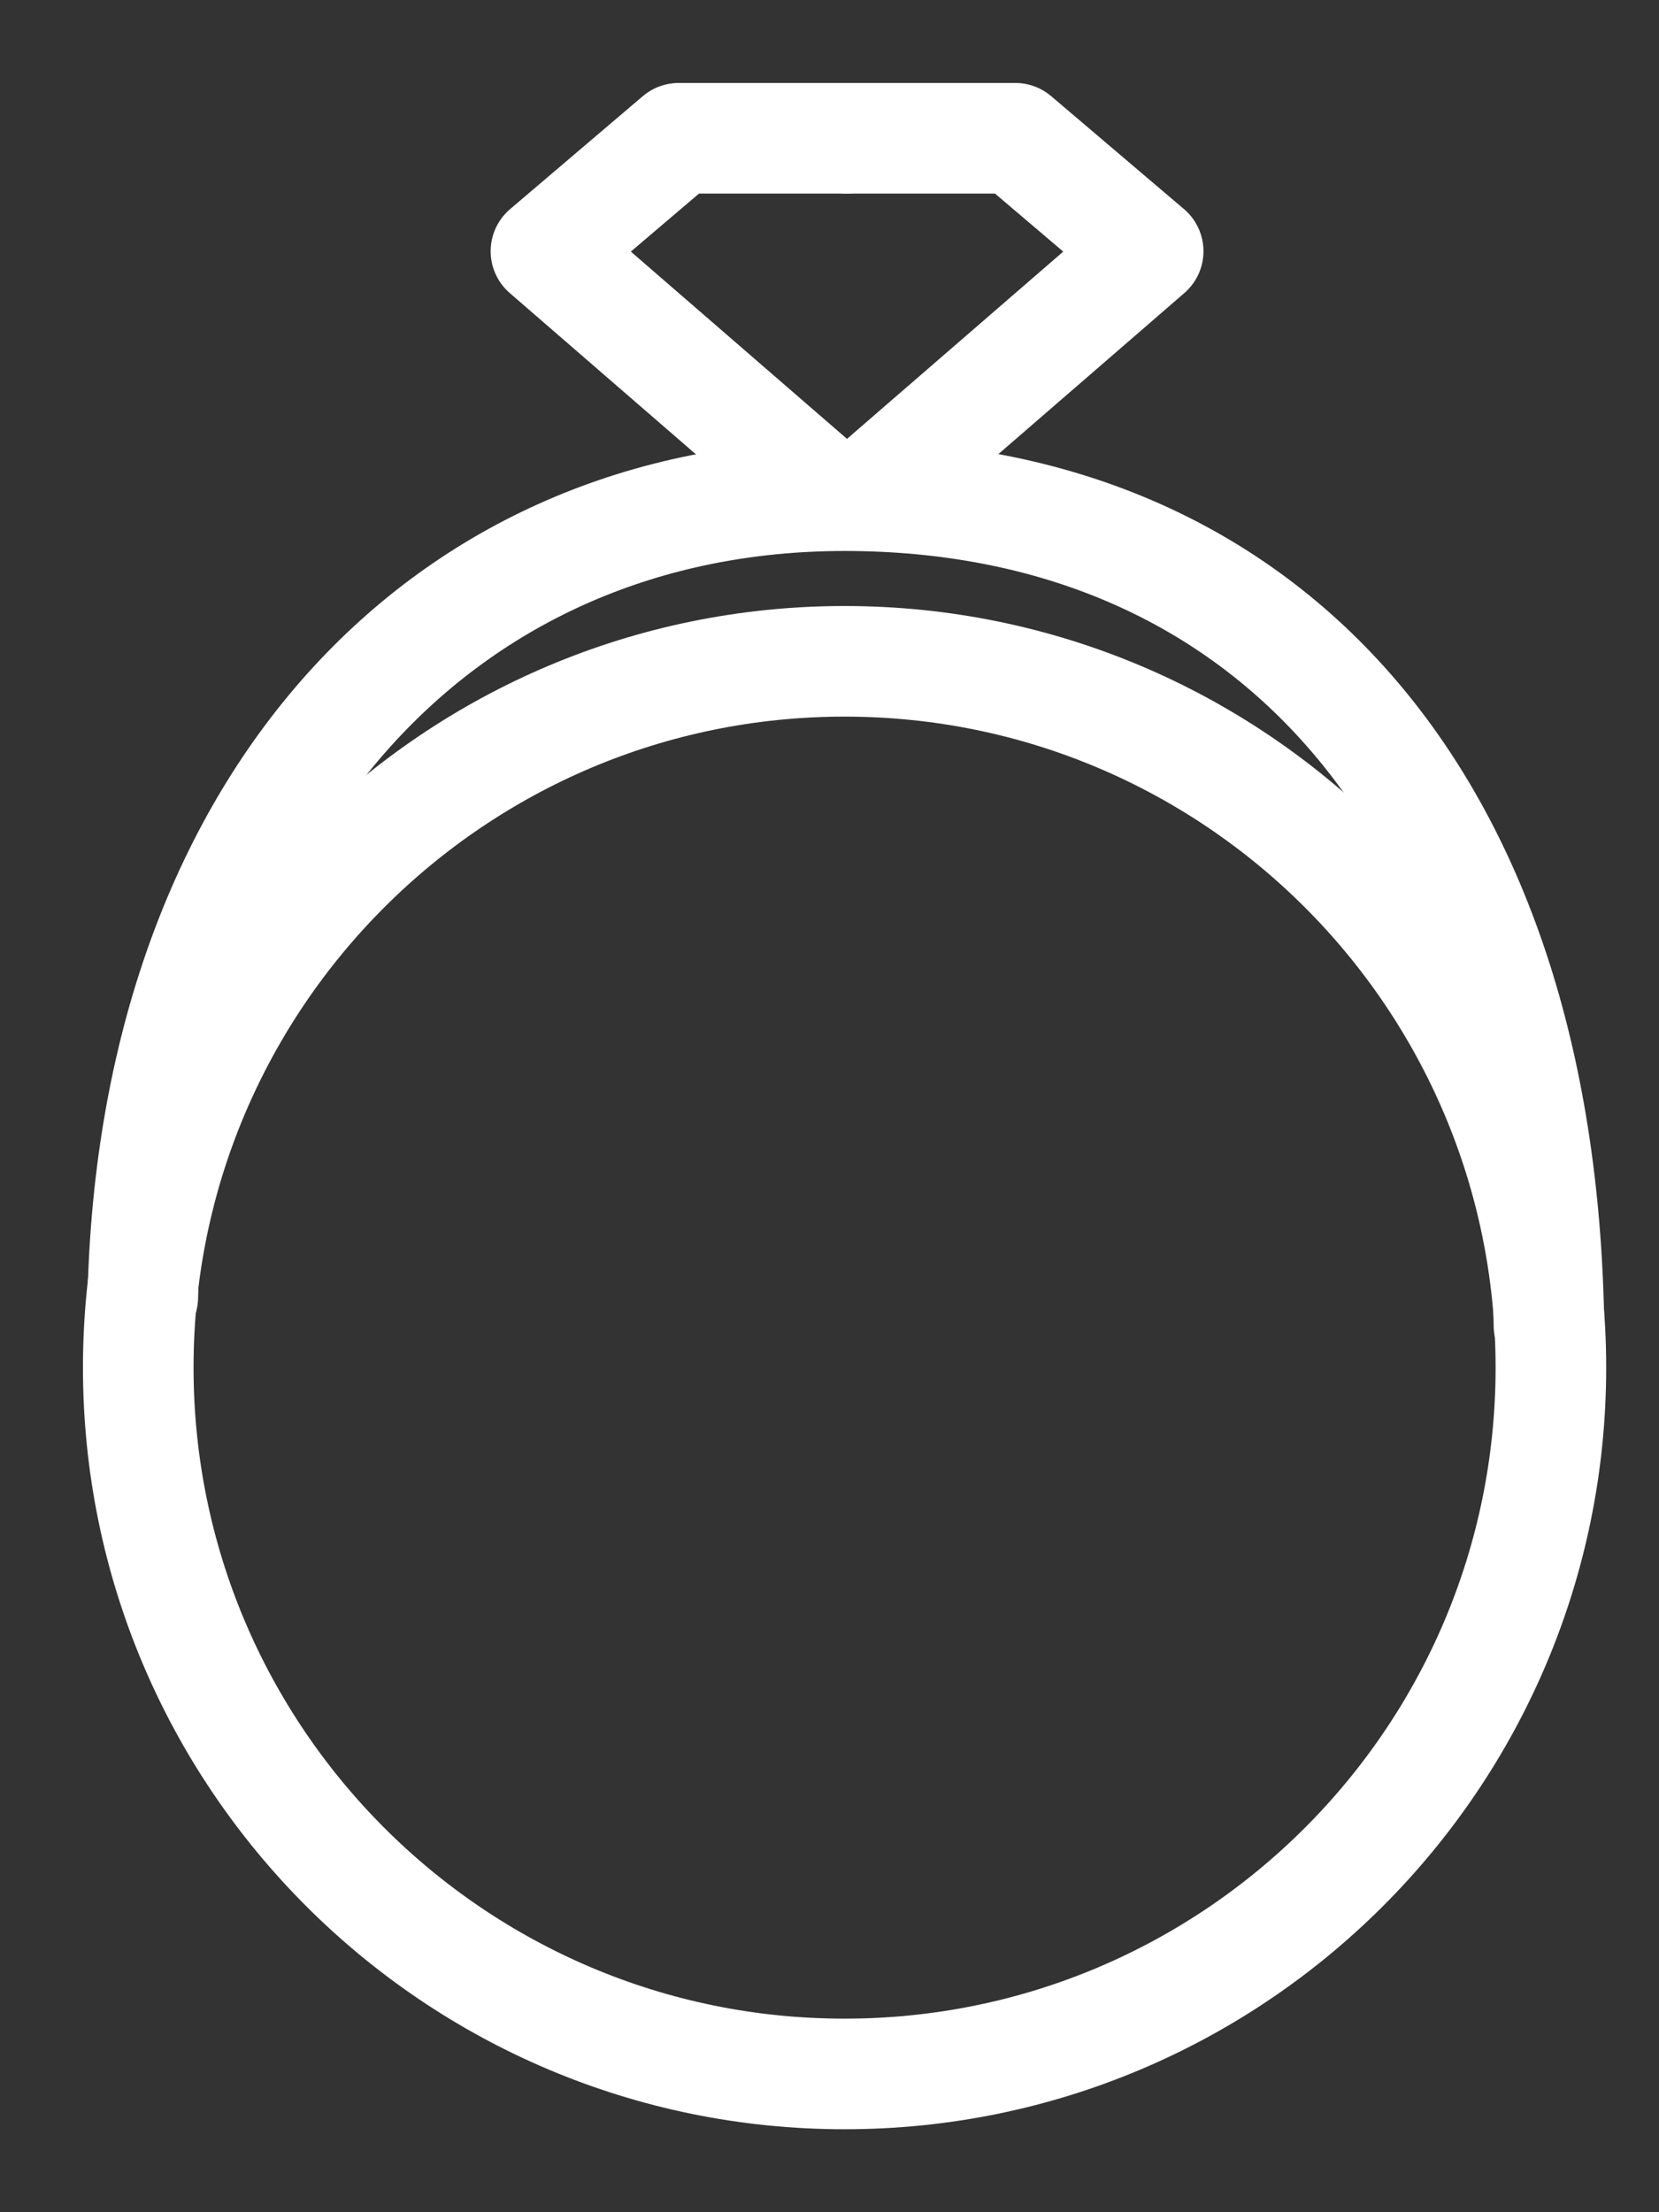
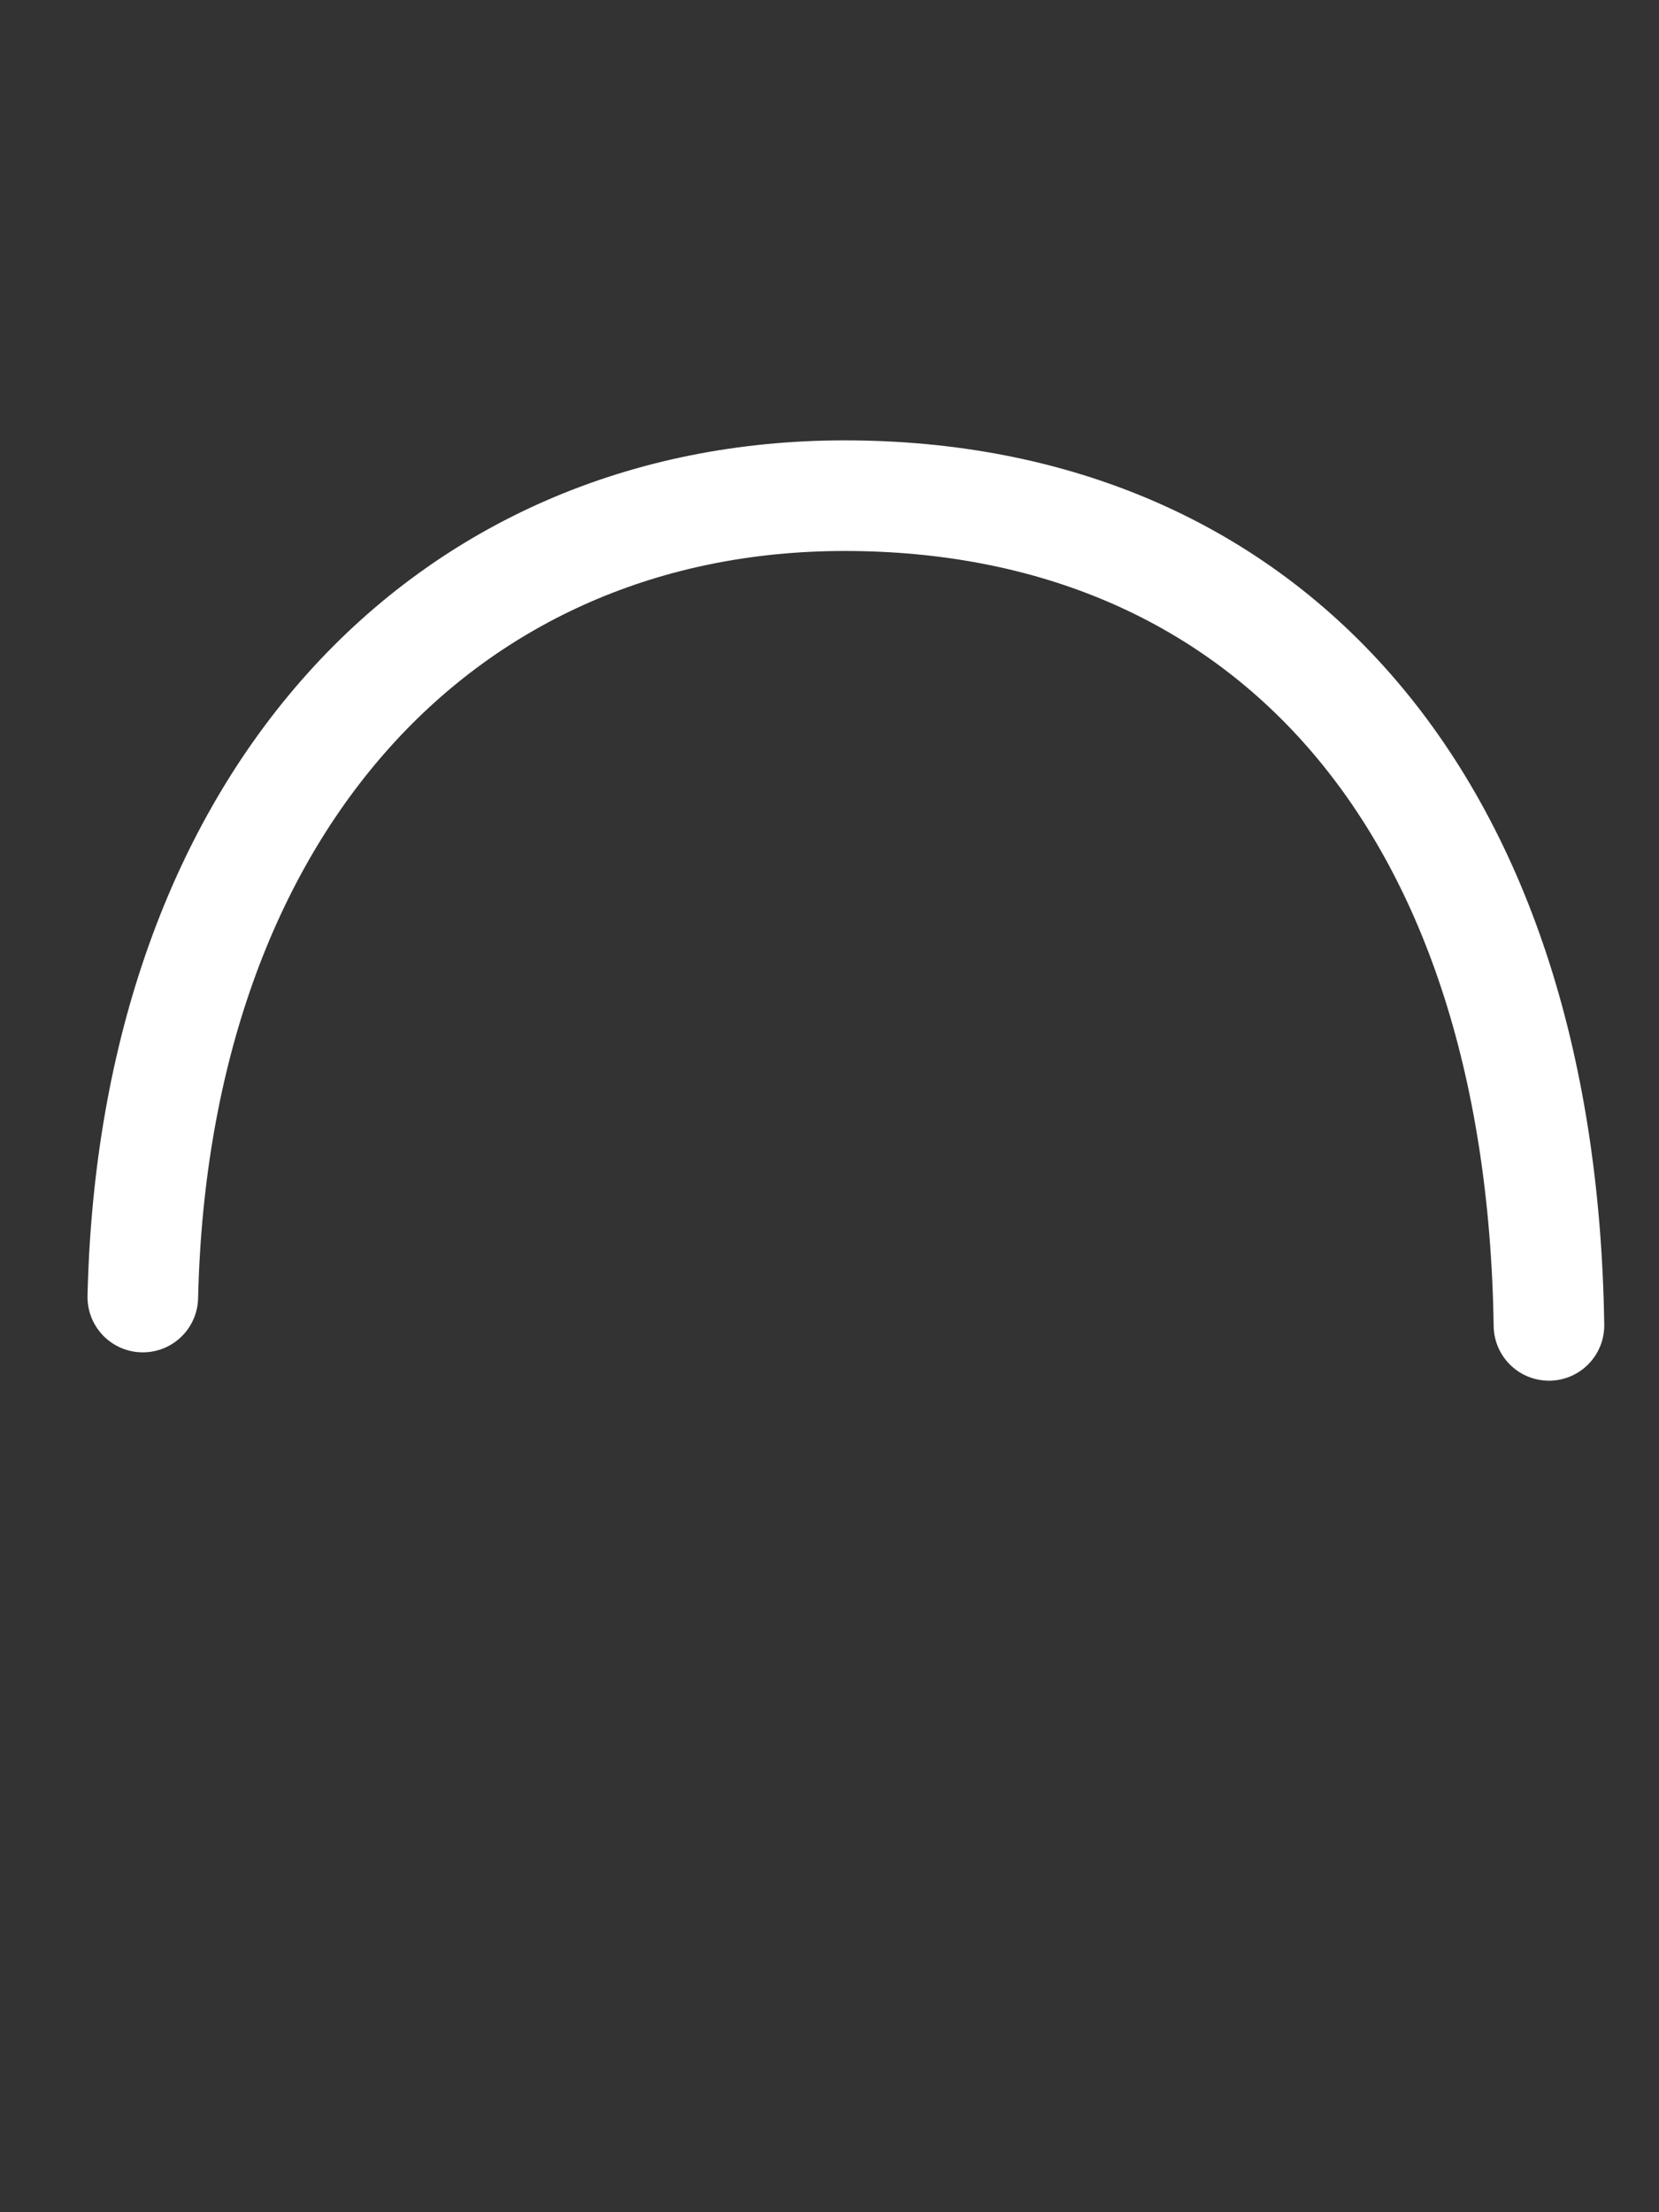
<svg xmlns="http://www.w3.org/2000/svg" width="12" height="16" viewBox="0 0 12 16" fill="none">
  <rect x="0" y="0" width="12" height="16" fill="#333333" stroke="none" />
-   <path fill-rule="evenodd" clip-rule="evenodd" d="M6.109 4.783C8.929 4.783 11.218 7.071 11.218 9.891C11.218 12.711 8.929 15 6.109 15C3.289 15 1 12.711 1 9.891C1 7.071 3.289 4.783 6.109 4.783Z" stroke="white" stroke-width="0.8" stroke-miterlimit="79.84" />
  <path d="M1.033 9.381C1.116 5.8 3.223 3.585 6.109 3.585C9.101 3.585 11.146 5.723 11.204 9.586" stroke="white" stroke-width="0.8" stroke-miterlimit="79.84" stroke-linecap="round" stroke-linejoin="round" />
-   <path d="M5.939 3.541L3.949 1.817L4.909 1H6.127" stroke="white" stroke-width="0.8" stroke-miterlimit="79.84" stroke-linecap="round" stroke-linejoin="round" />
-   <path d="M6.314 3.541L8.305 1.817L7.344 1H6.127" stroke="white" stroke-width="0.8" stroke-miterlimit="79.84" stroke-linecap="round" stroke-linejoin="round" />
</svg>